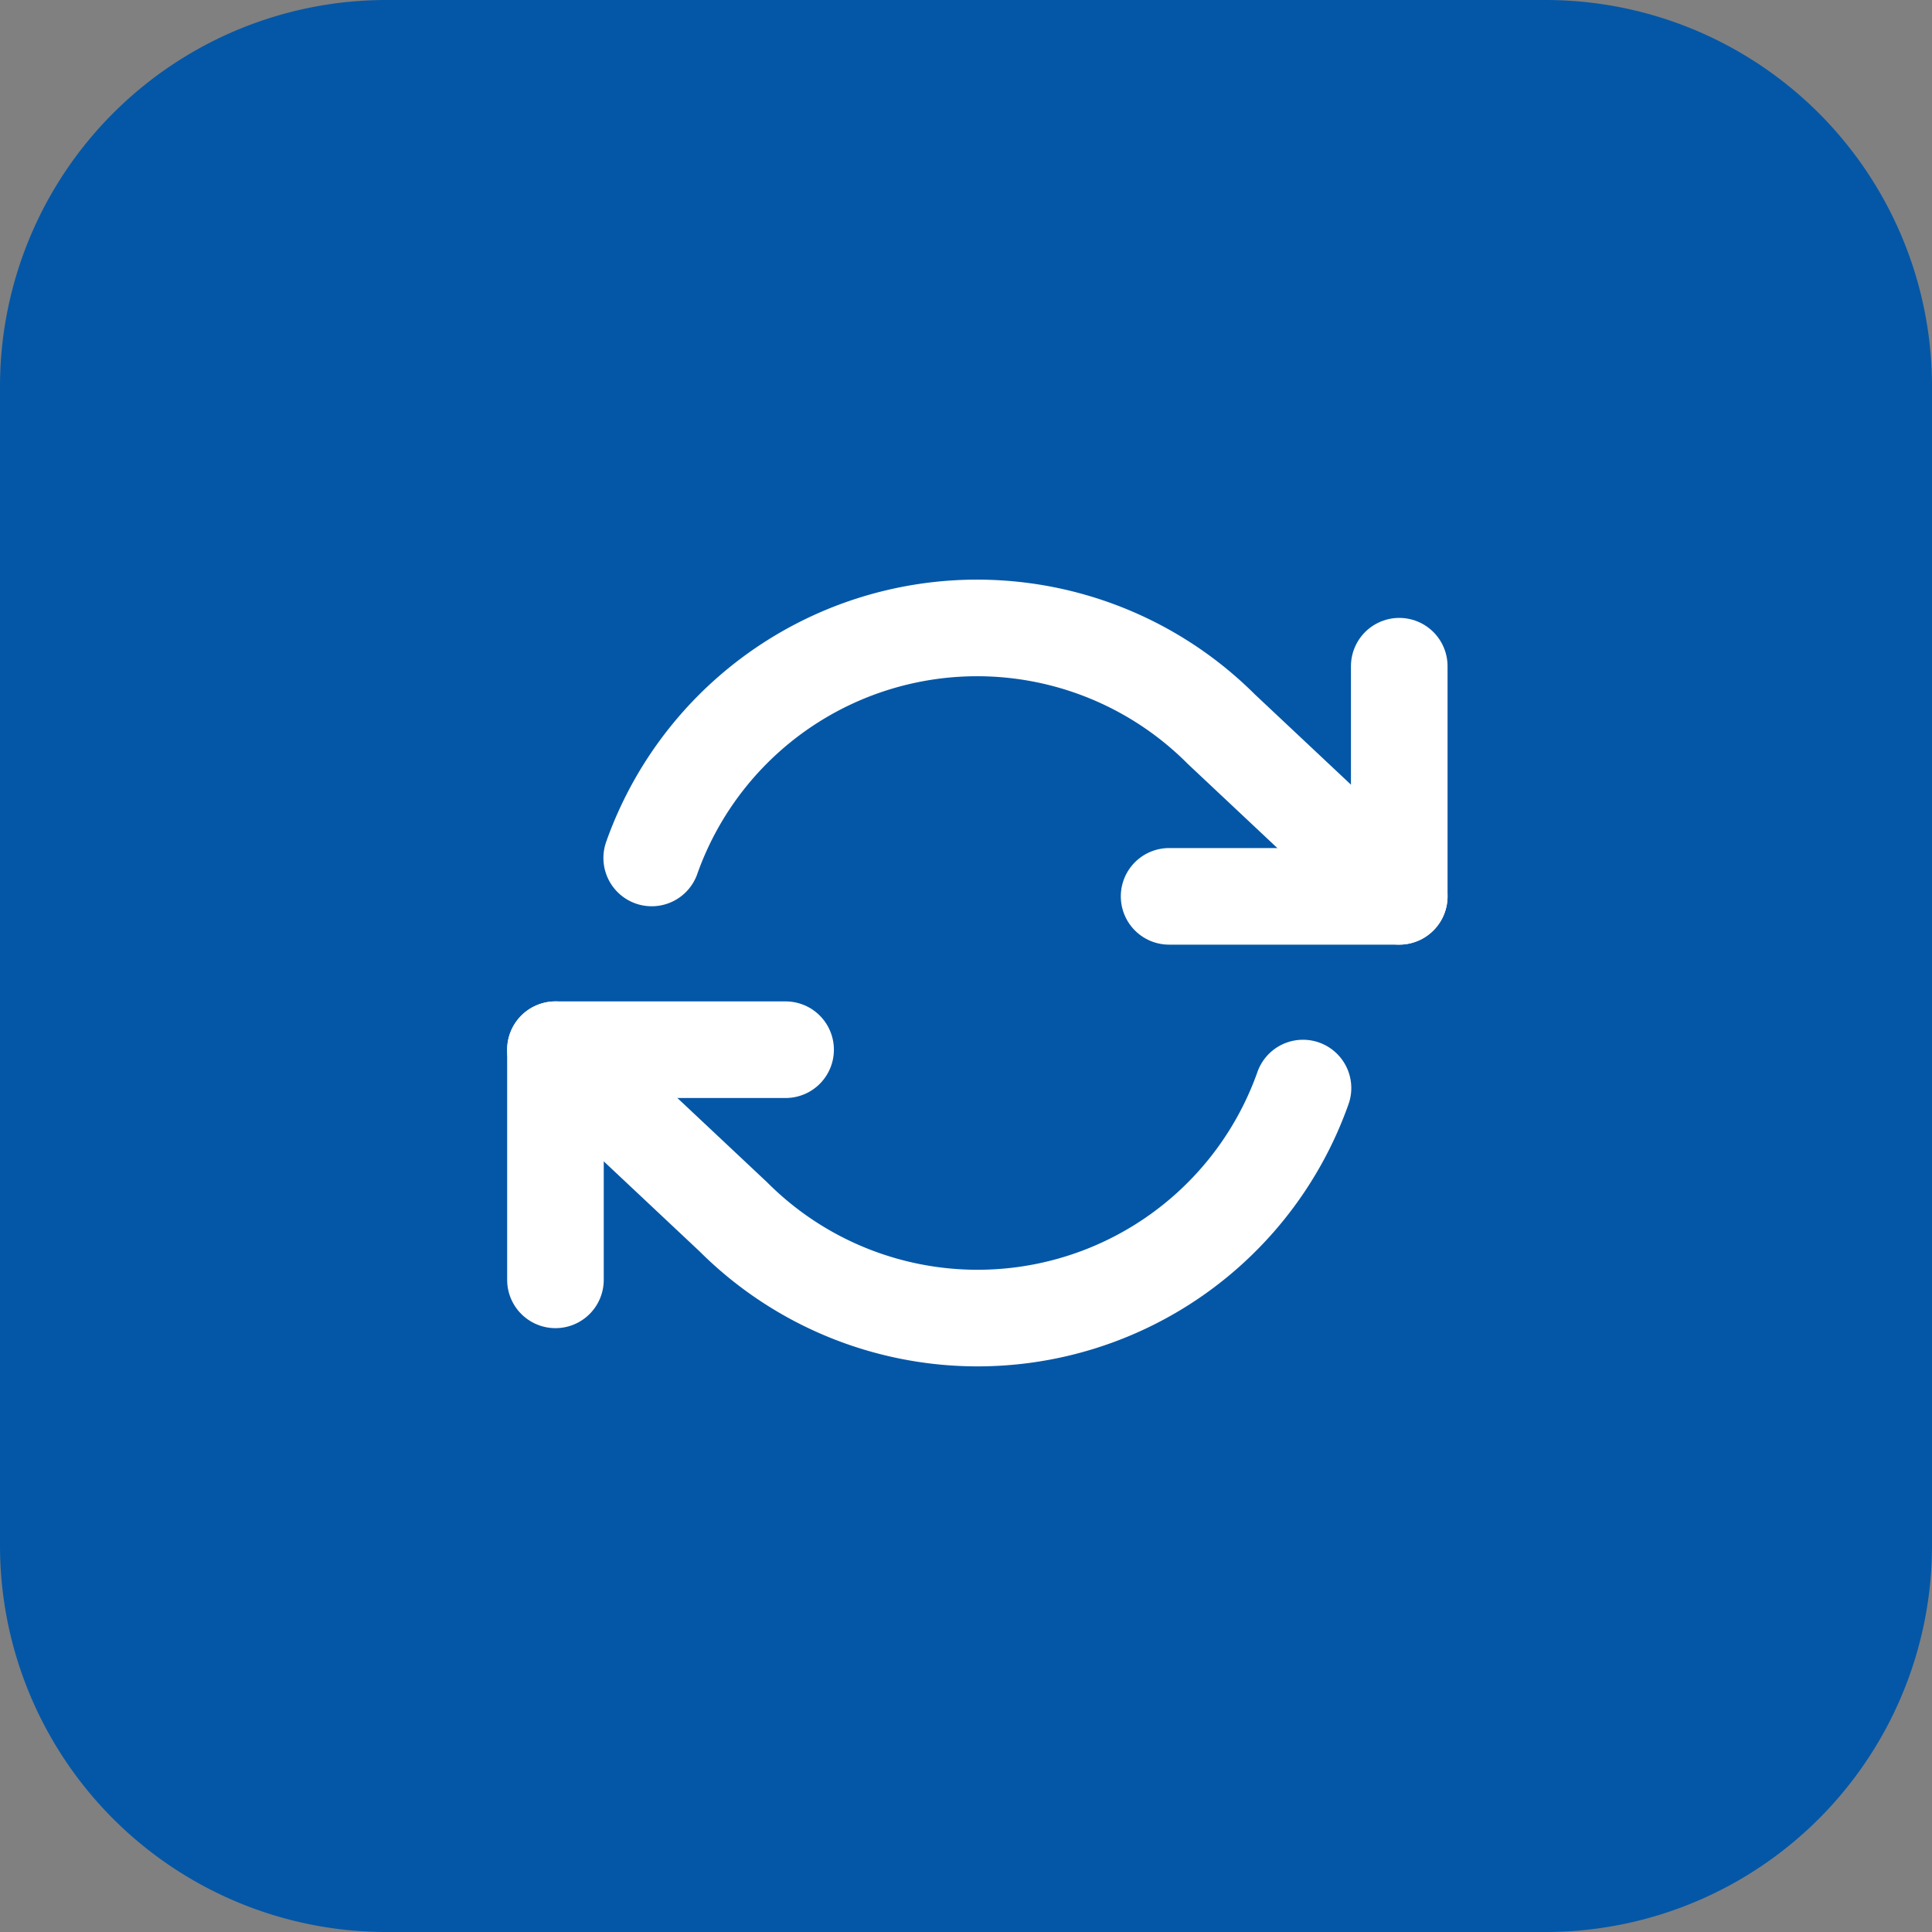
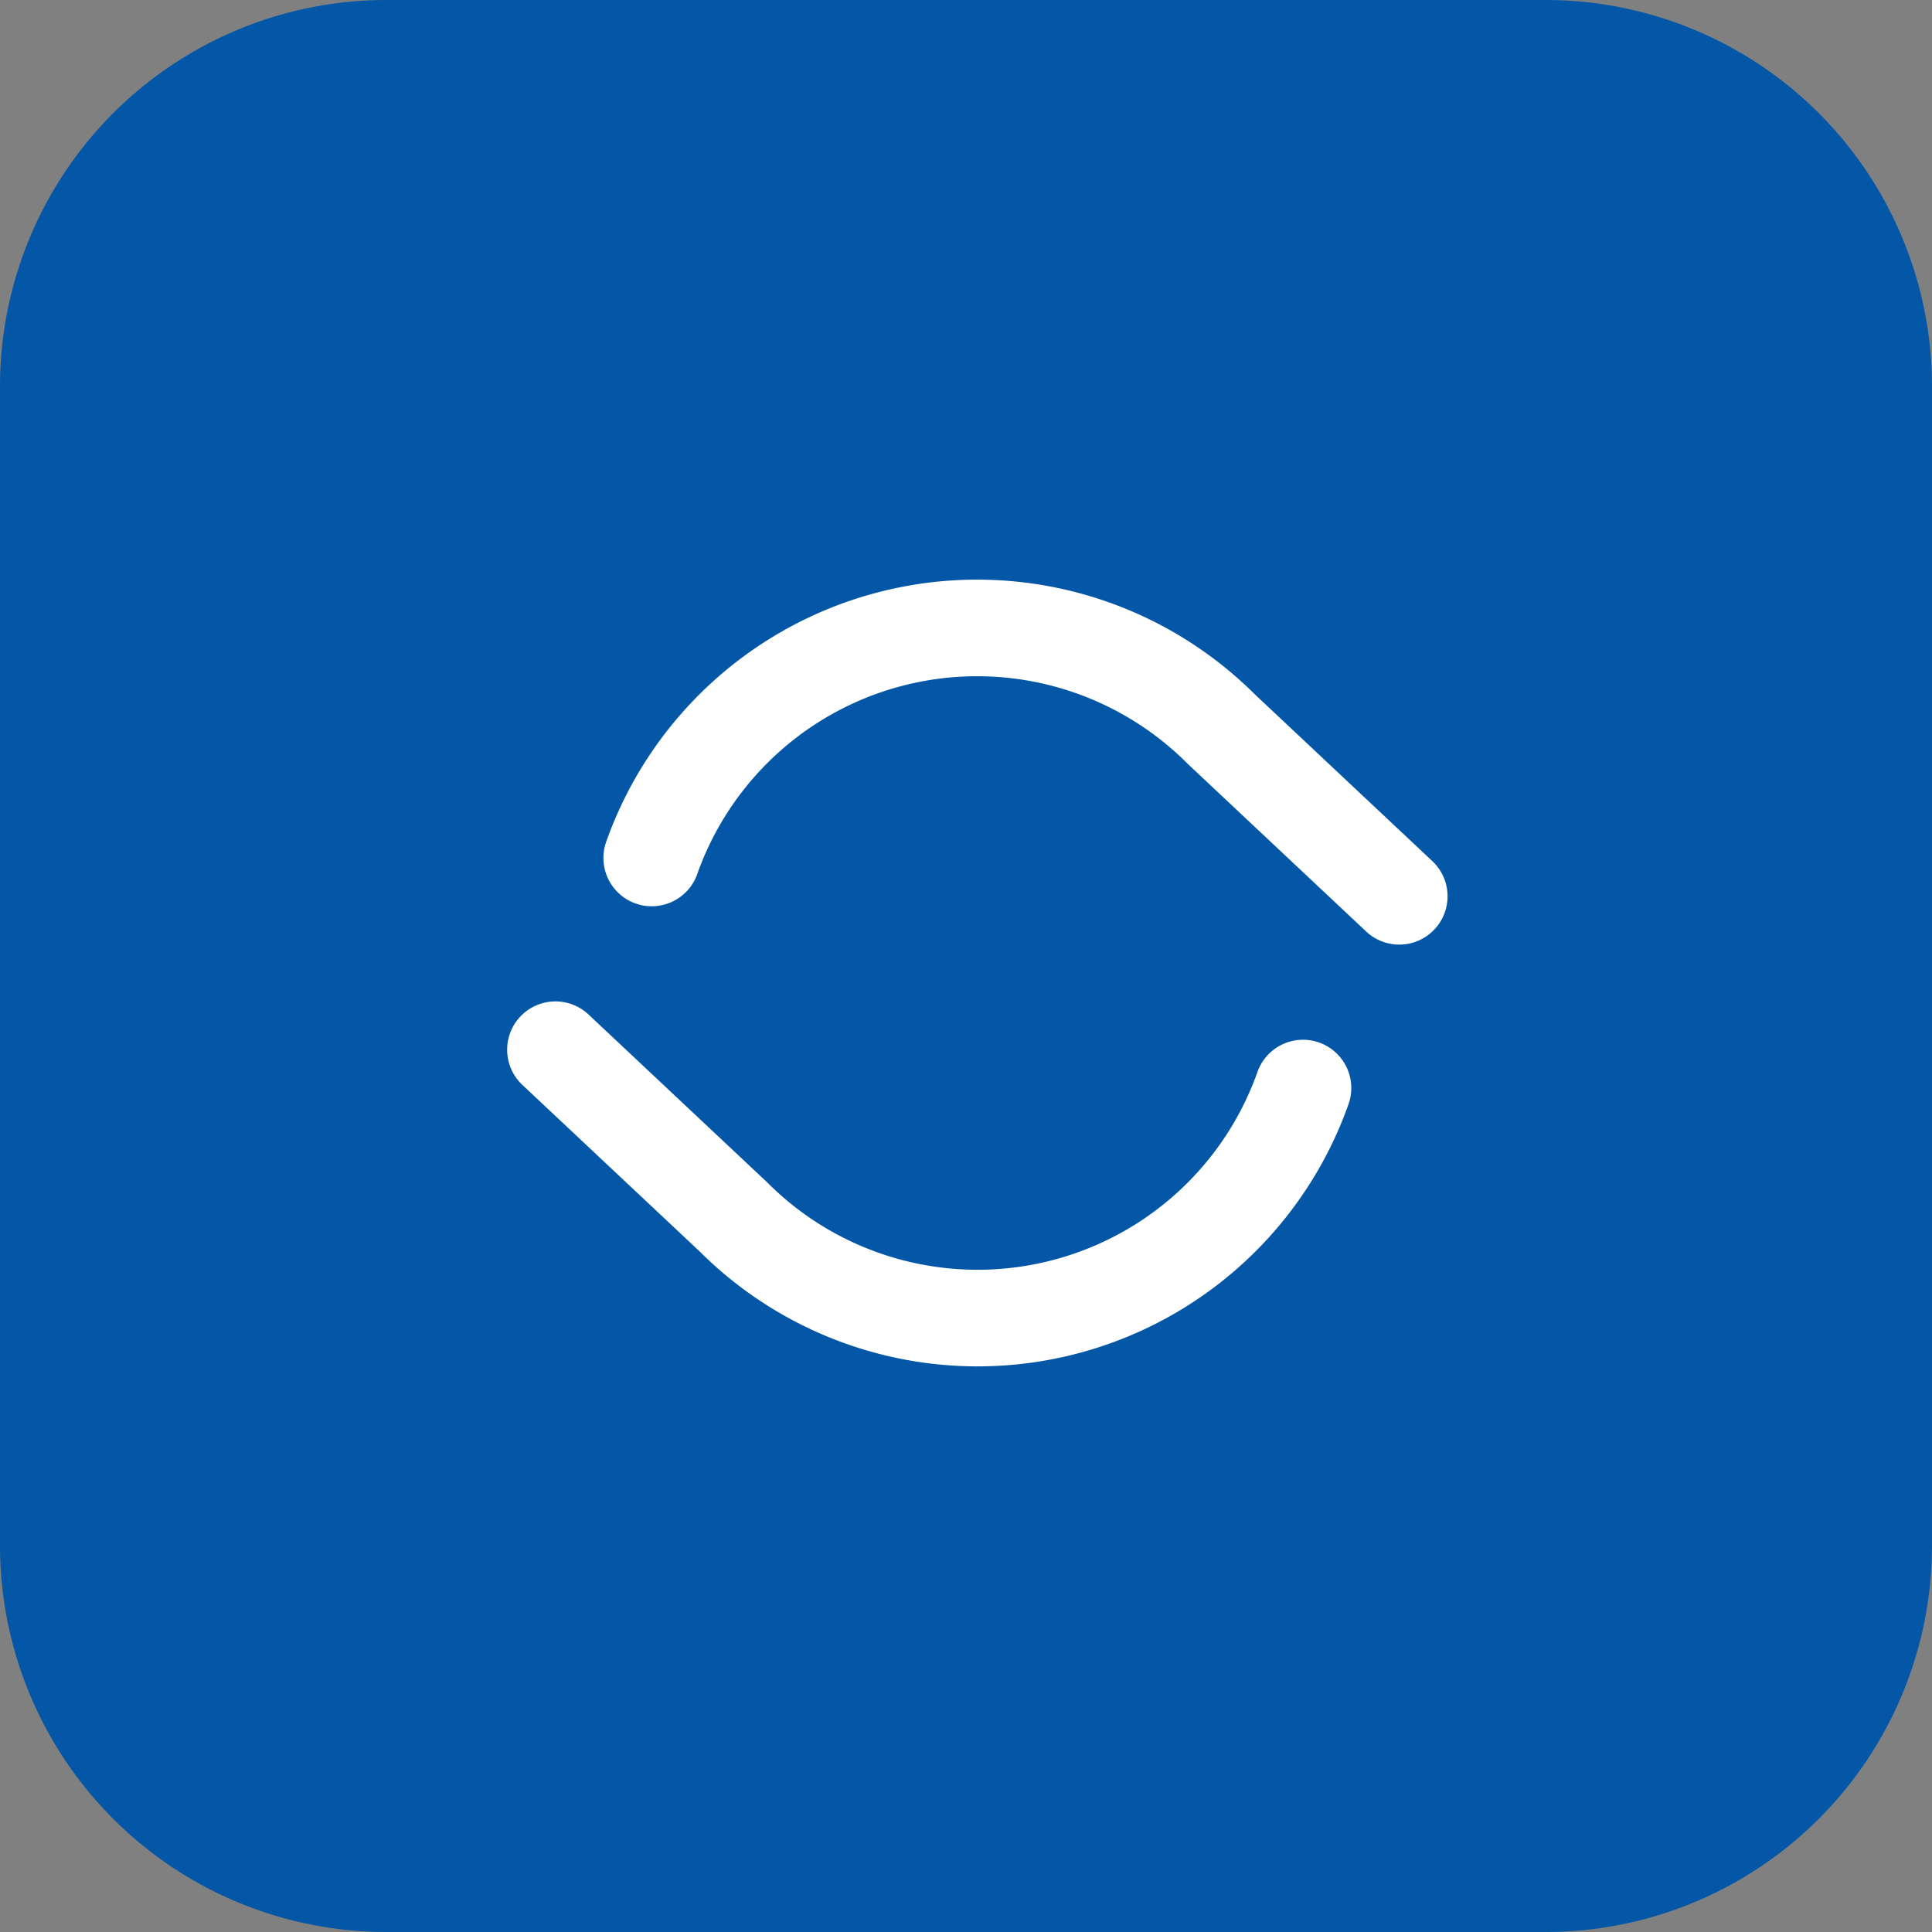
<svg xmlns="http://www.w3.org/2000/svg" width="40" height="40" fill="none">
  <rect width="100%" height="100%" fill="#808080" stroke="none" />
  <path fill="#0457A7" fill-rule="evenodd" d="M0 8a8 8 0 0 1 8-8h24a8 8 0 0 1 8 8v24a8 8 0 0 1-8 8H8a8 8 0 0 1-8-8z" clip-rule="evenodd" />
-   <path stroke="#fff" stroke-linecap="round" stroke-linejoin="round" stroke-width="2" d="M28.97 13.793v4.765h-4.765M11.5 26.498v-4.765h4.765" />
  <path stroke="#fff" stroke-linecap="round" stroke-linejoin="round" stroke-width="2" d="M13.493 17.763a7.147 7.147 0 0 1 11.792-2.668l3.685 3.462M11.5 21.733l3.685 3.462a7.147 7.147 0 0 0 11.792-2.668" />
</svg>